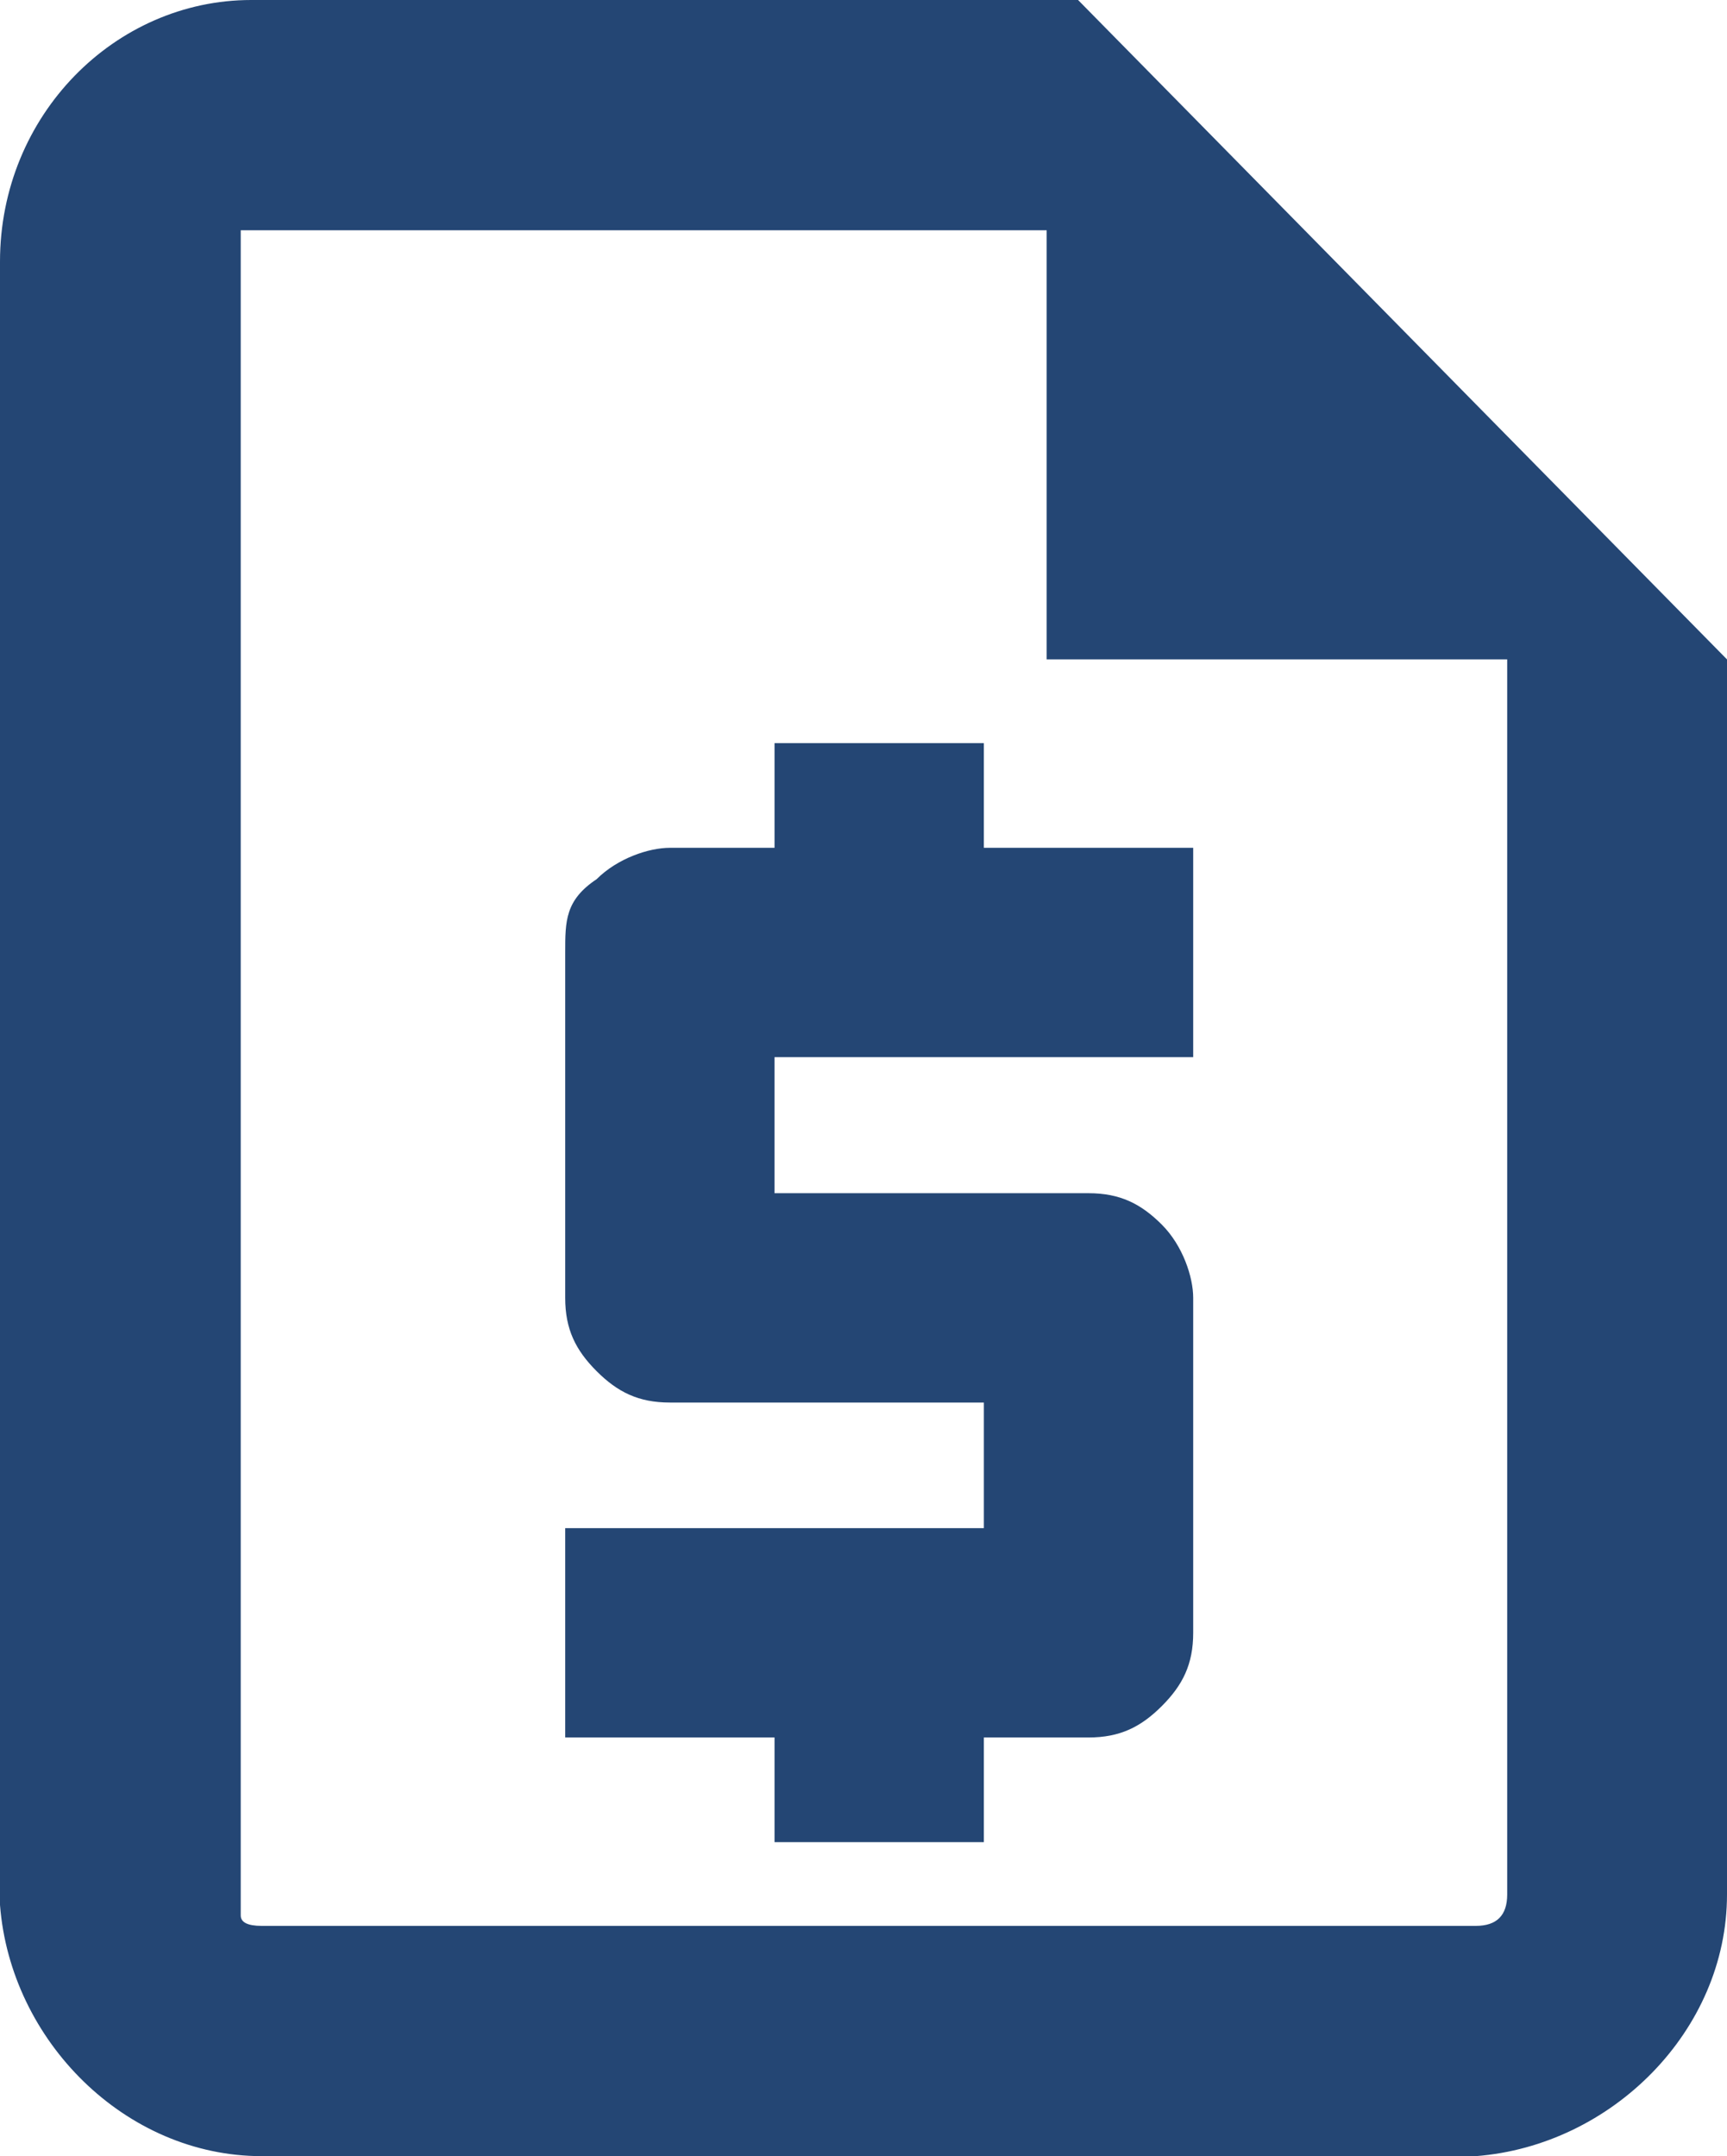
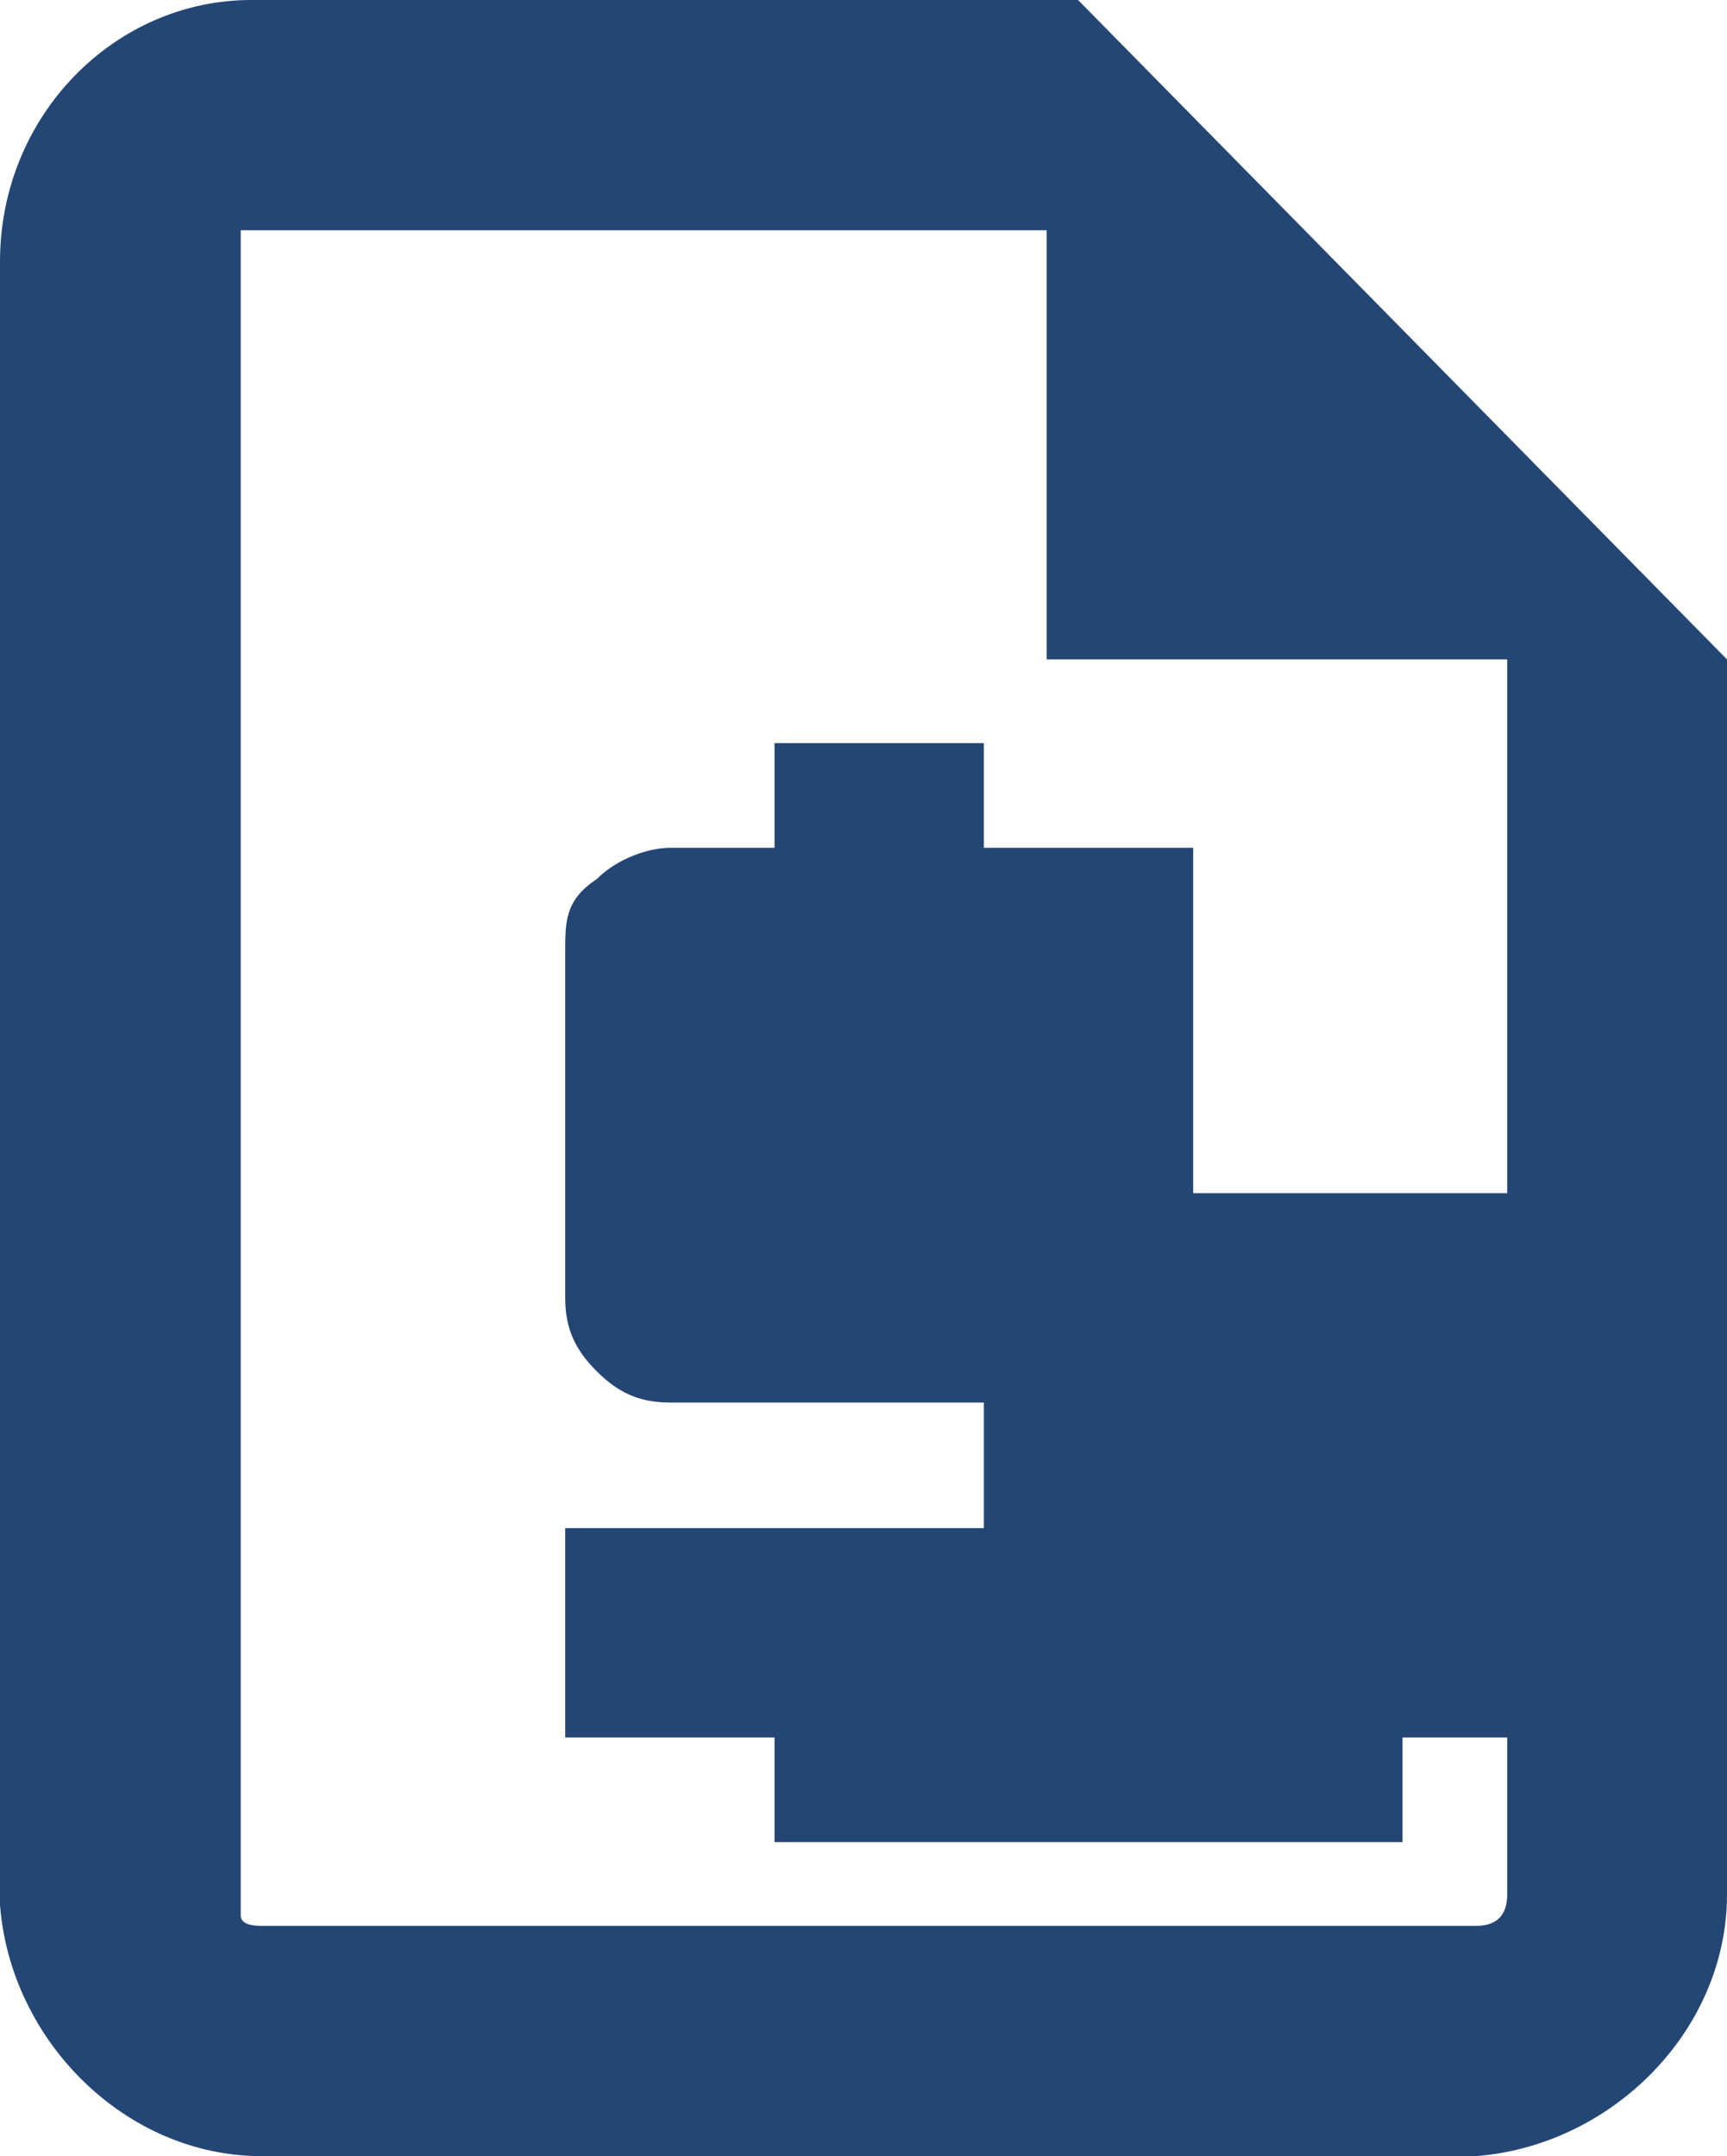
<svg xmlns="http://www.w3.org/2000/svg" id="Layer_1" data-name="Layer 1" version="1.1" viewBox="0 0 16.5 20.6">
  <defs>
    <style>
      .cls-1 {
        fill: #244674;
        stroke-width: 0px;
      }
    </style>
  </defs>
-   <path class="cls-1" d="M2.5,20.6c-1.3,0-2.4-1.1-2.5-2.4h0V2.5C0,1.1,1.1,0,2.4,0h7.9l6.2,6.3v11.8c0,1.3-1.1,2.4-2.4,2.5H2.5ZM2.2,6.3h0ZM7.4,17.6v-1h-2v-2h4v-1.2h-3c-.3,0-.5-.1-.7-.3s-.3-.4-.3-.7v-3.3c0-.3,0-.5.3-.7.2-.2.5-.3.7-.3h1v-1h2v1h2v2h-4v1.3h3c.3,0,.5.1.7.3s.3.5.3.7v3.2c0,.3-.1.5-.3.7s-.4.3-.7.3h-1v1s-2,0-2,0ZM10,6.3V2.2H2.3v16.1q0,.1.2.1h11.6c.2,0,.3-.1.3-.3V6.3h-4.4Z" />
+   <path class="cls-1" d="M2.5,20.6c-1.3,0-2.4-1.1-2.5-2.4h0V2.5C0,1.1,1.1,0,2.4,0h7.9l6.2,6.3v11.8c0,1.3-1.1,2.4-2.4,2.5H2.5ZM2.2,6.3h0ZM7.4,17.6v-1h-2v-2h4v-1.2h-3c-.3,0-.5-.1-.7-.3s-.3-.4-.3-.7v-3.3c0-.3,0-.5.3-.7.2-.2.5-.3.7-.3h1v-1h2v1h2v2v1.3h3c.3,0,.5.1.7.3s.3.5.3.7v3.2c0,.3-.1.5-.3.7s-.4.3-.7.3h-1v1s-2,0-2,0ZM10,6.3V2.2H2.3v16.1q0,.1.2.1h11.6c.2,0,.3-.1.3-.3V6.3h-4.4Z" />
</svg>